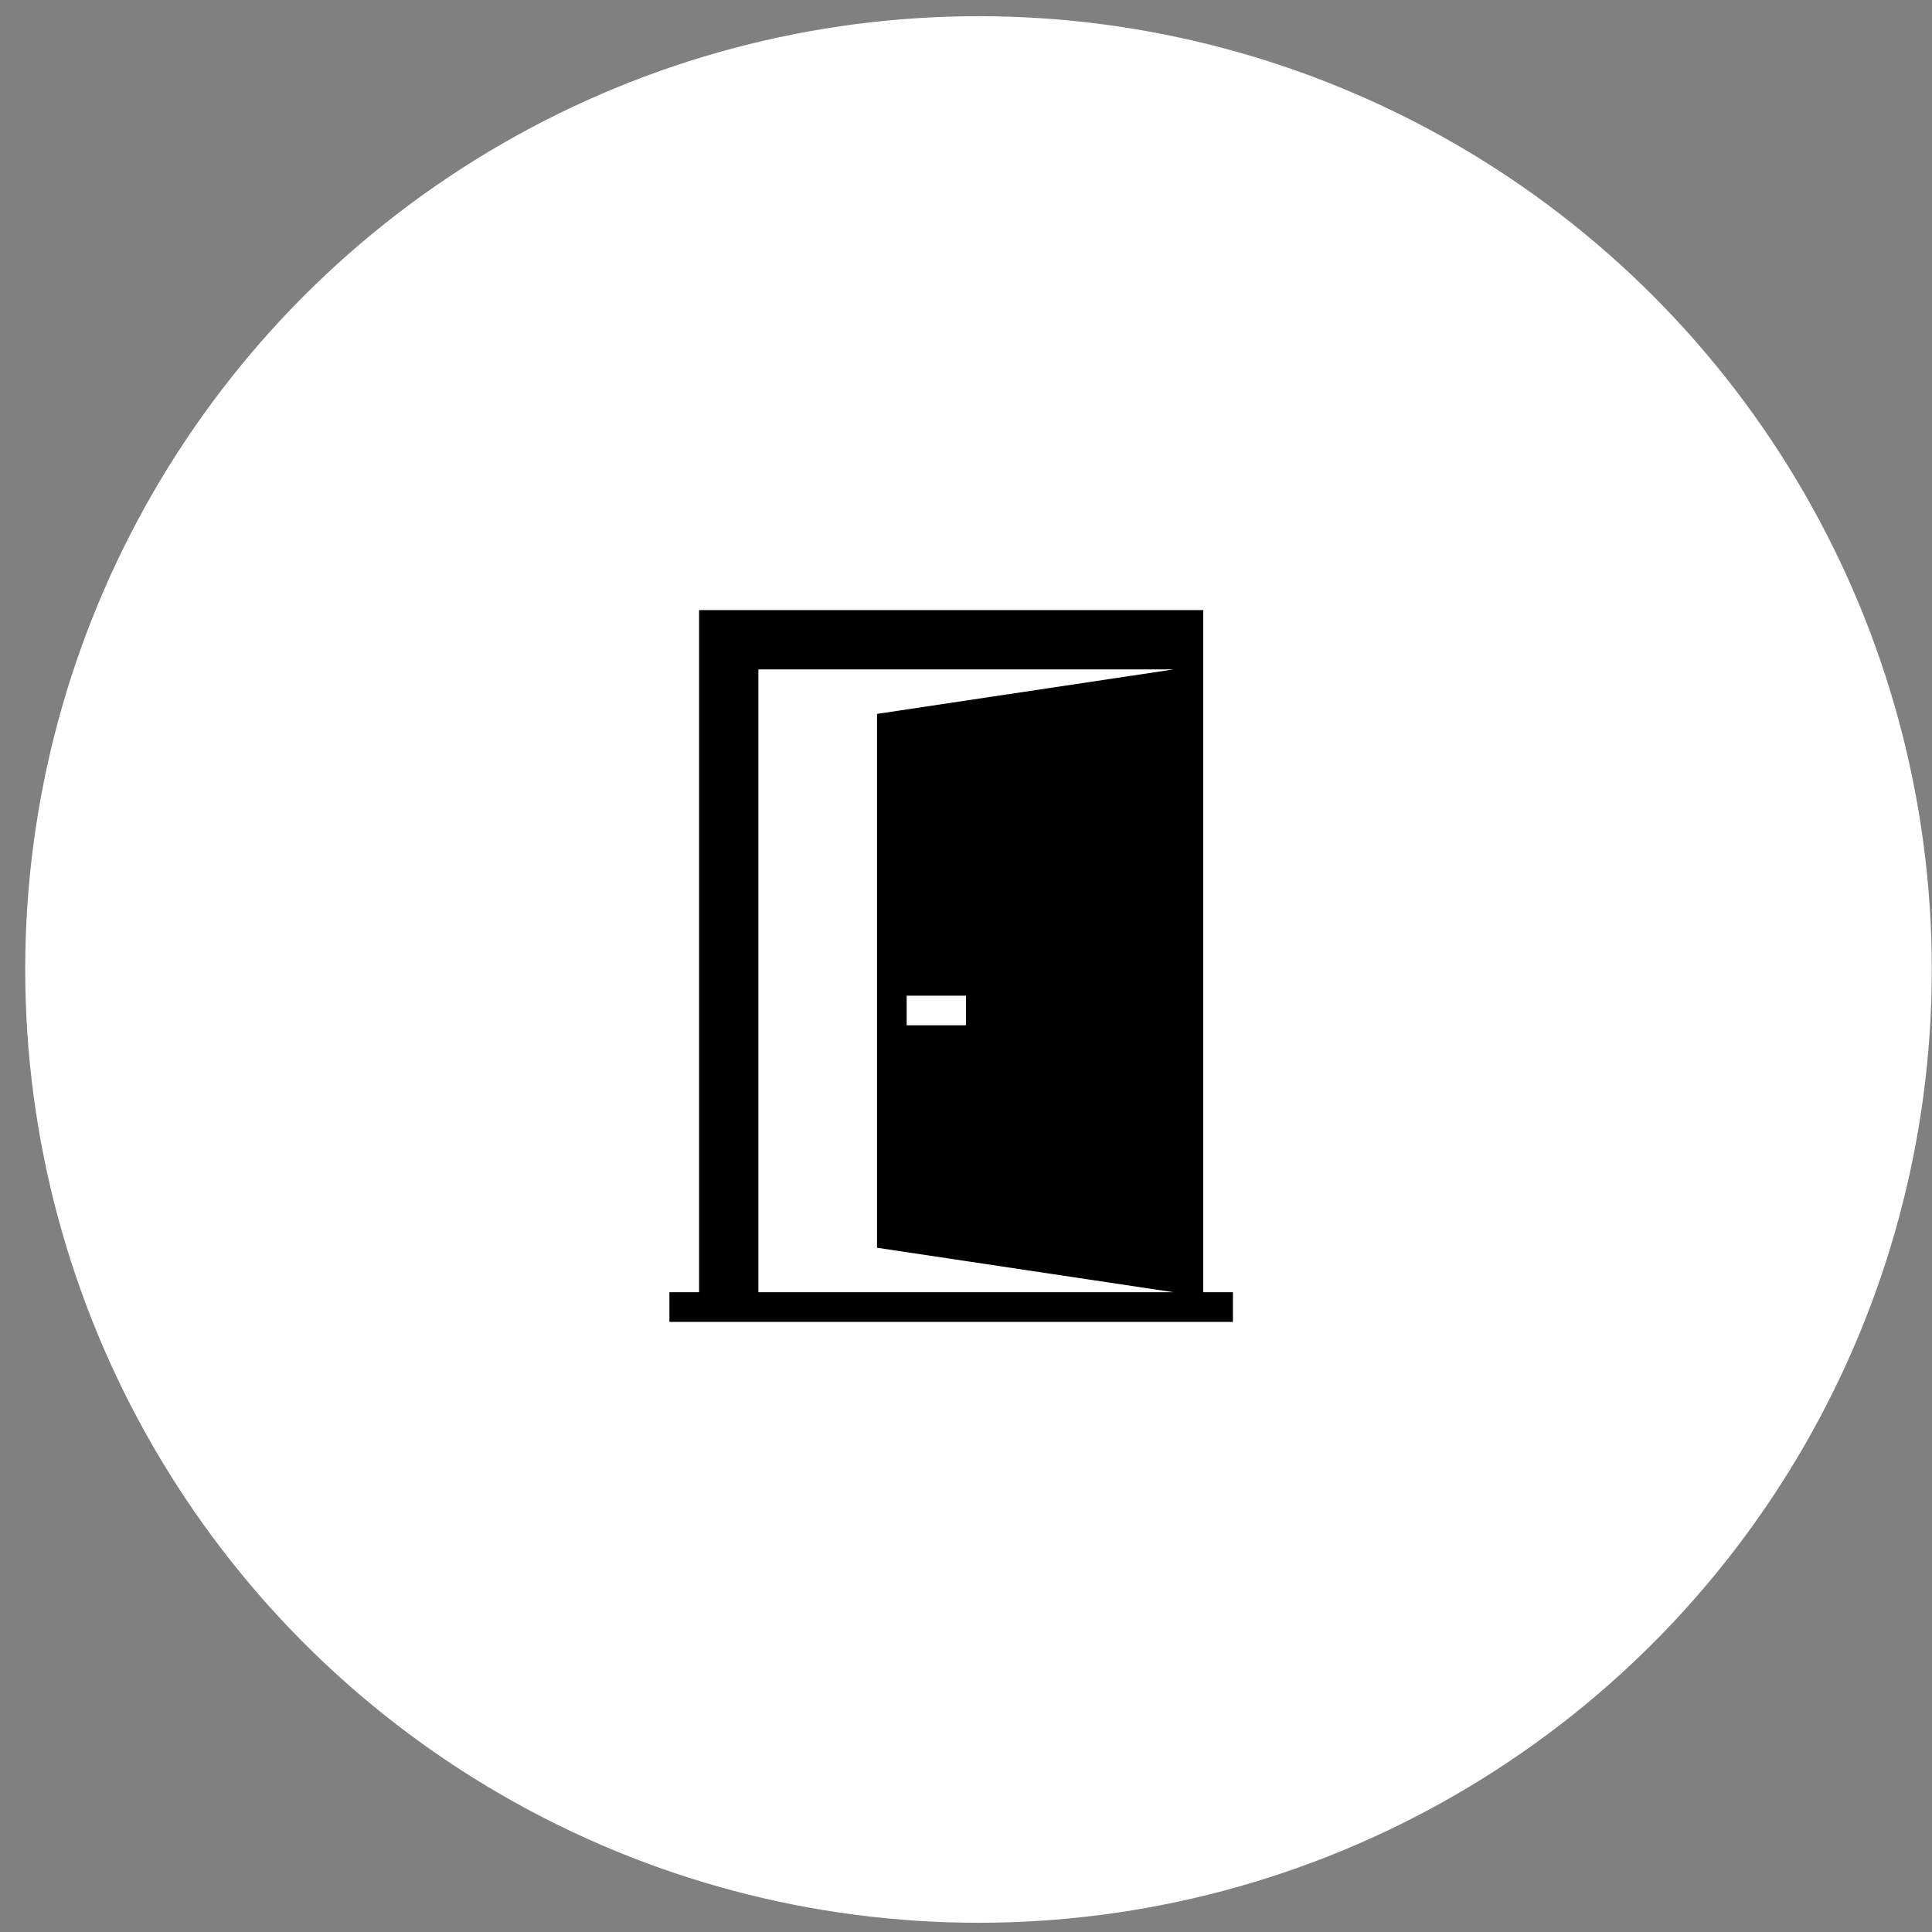
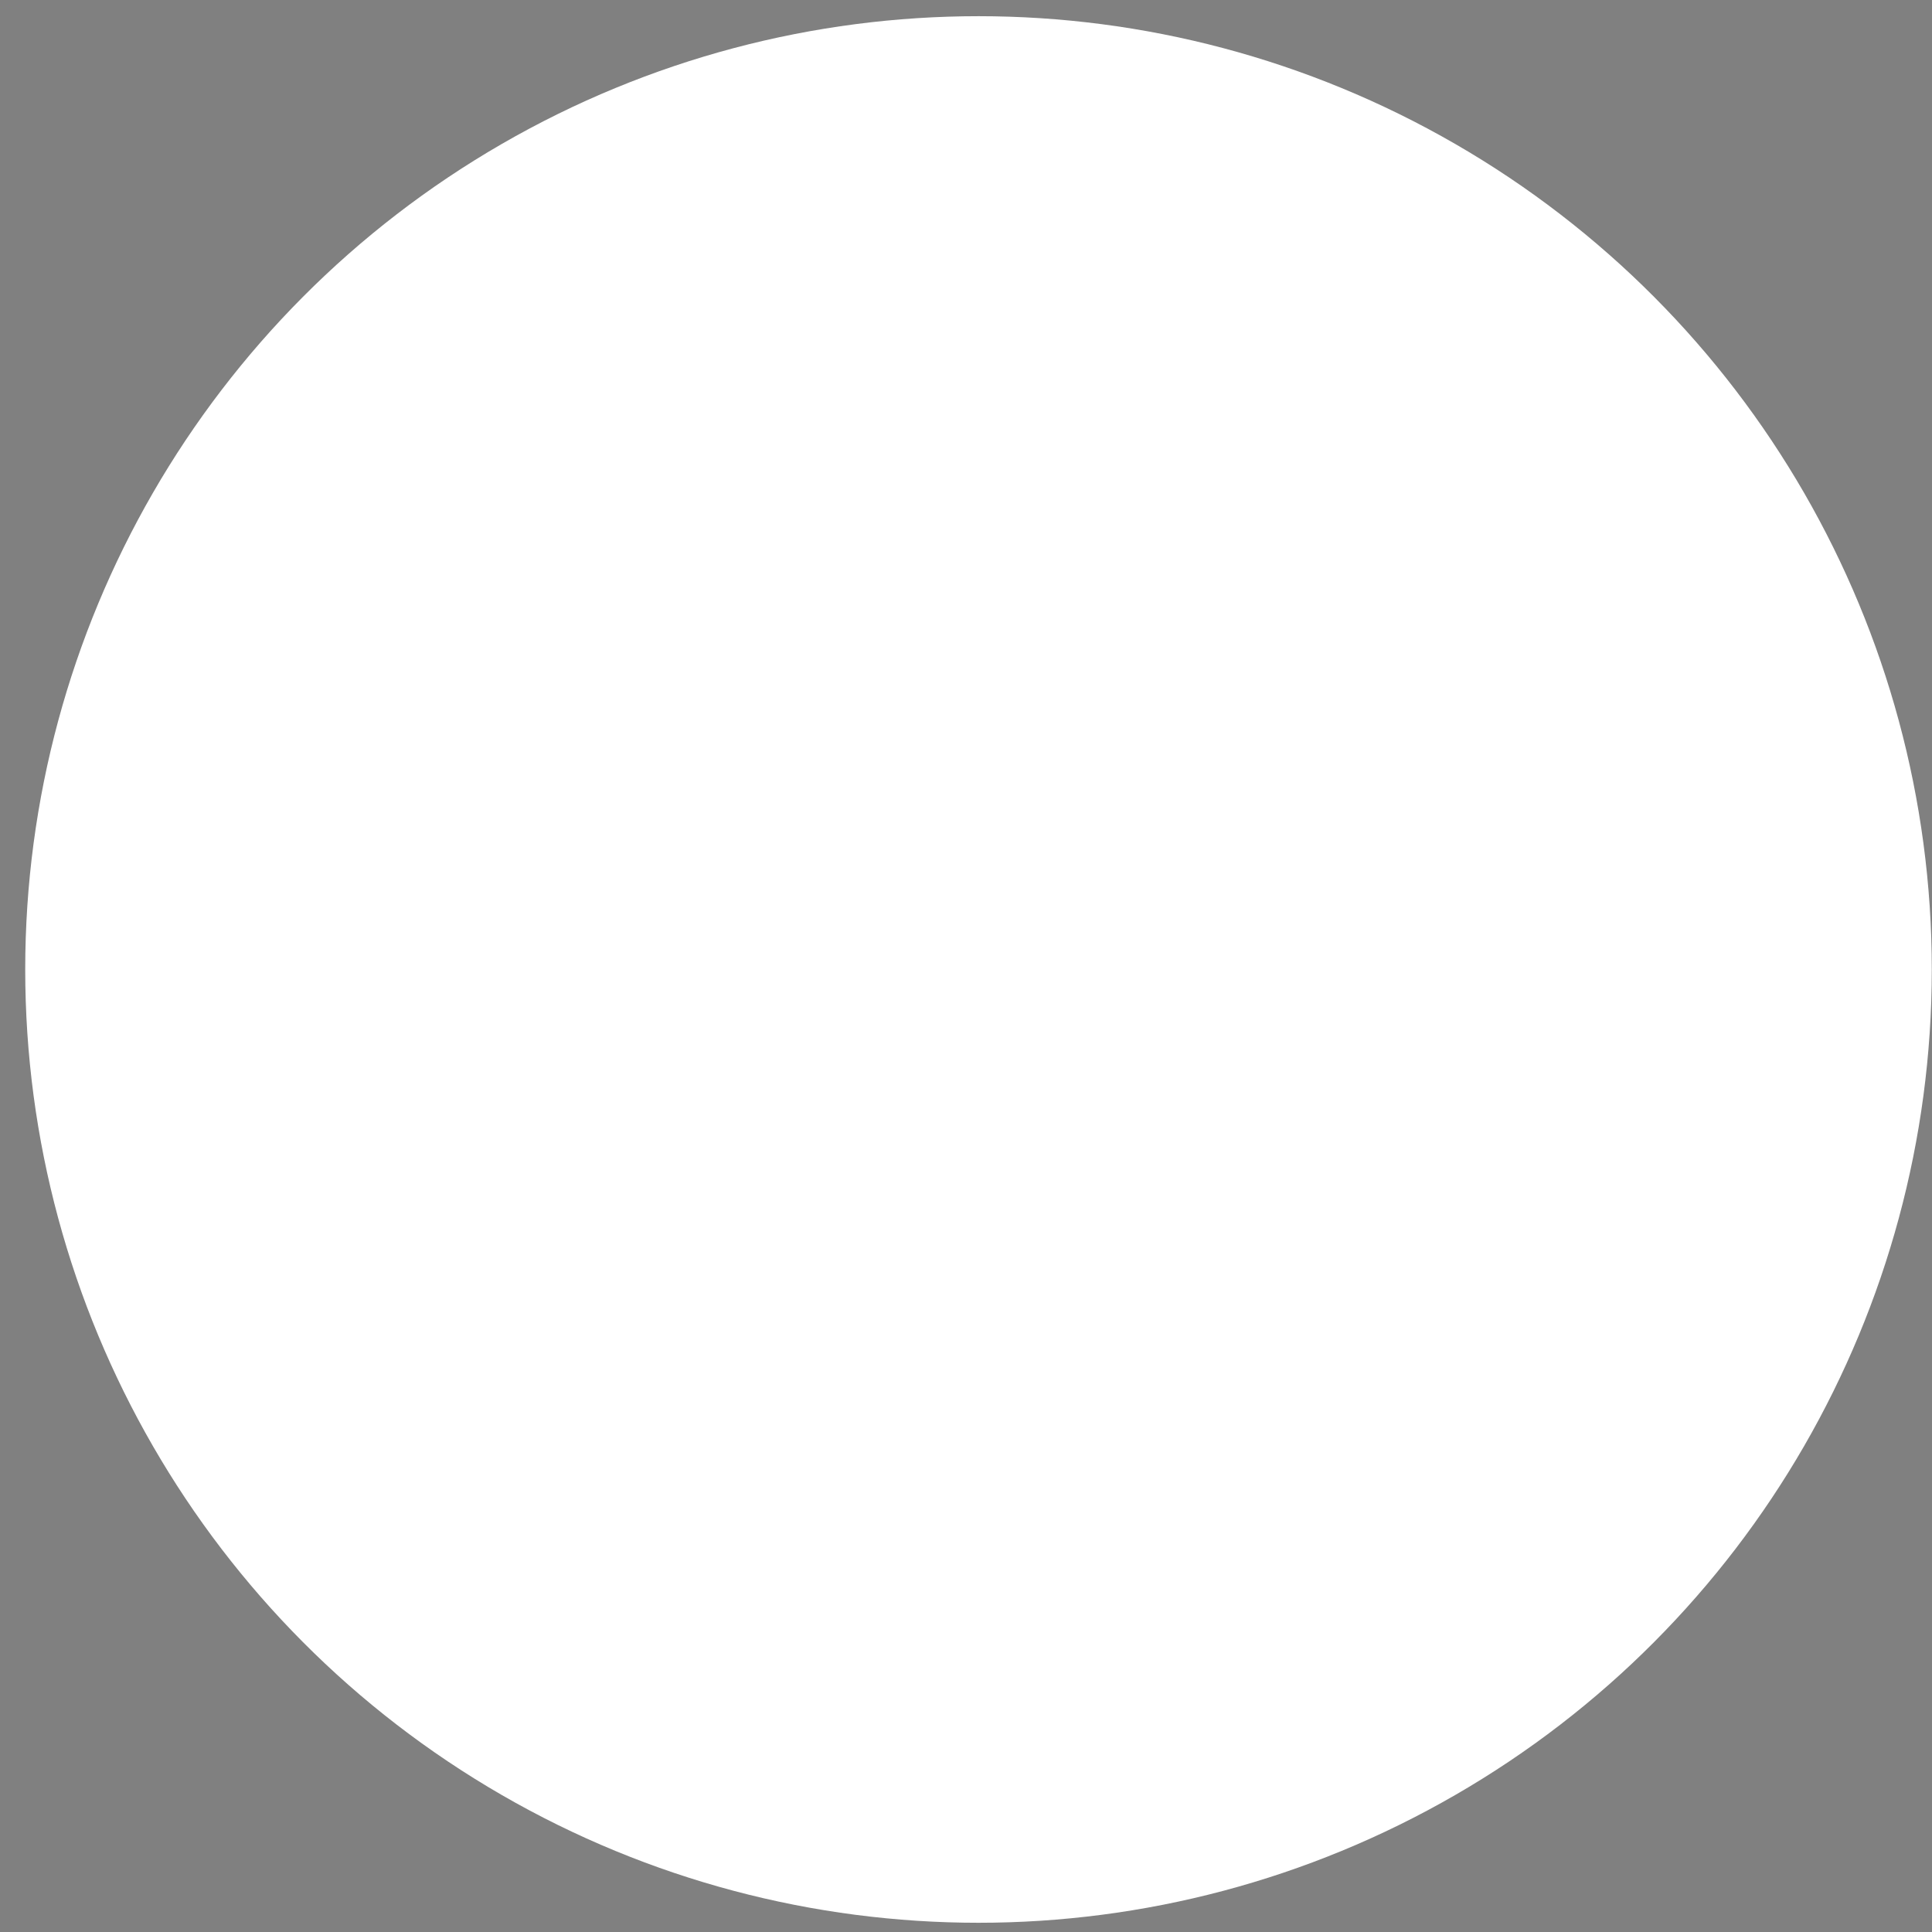
<svg xmlns="http://www.w3.org/2000/svg" width="76" height="76" viewBox="0 0 76 76" fill="none">
  <rect x="0" y="0" width="76" height="76" fill="#808080" stroke="none" />
  <circle cx="38.492" cy="38.137" r="37.5" fill="white" />
  <g clip-path="url(#clip0)">
-     <path fill-rule="evenodd" clip-rule="evenodd" d="M47.333 50.833H48.5V52V53.167H26.333V50.833H27.5V24H47.333V50.833ZM46.166 26.333H29.833V50.833H46.166L34.5 49.083V28.083L46.166 26.333ZM38 39.167H35.666V40.333H38V39.167Z" fill="black" />
+     <path fill-rule="evenodd" clip-rule="evenodd" d="M47.333 50.833V52V53.167H26.333V50.833H27.5V24H47.333V50.833ZM46.166 26.333H29.833V50.833H46.166L34.5 49.083V28.083L46.166 26.333ZM38 39.167H35.666V40.333H38V39.167Z" fill="black" />
  </g>
  <defs>
    <clipPath id="clip0">
-       <rect width="28" height="28" fill="white" transform="translate(24 24)" />
-     </clipPath>
+       </clipPath>
  </defs>
</svg>